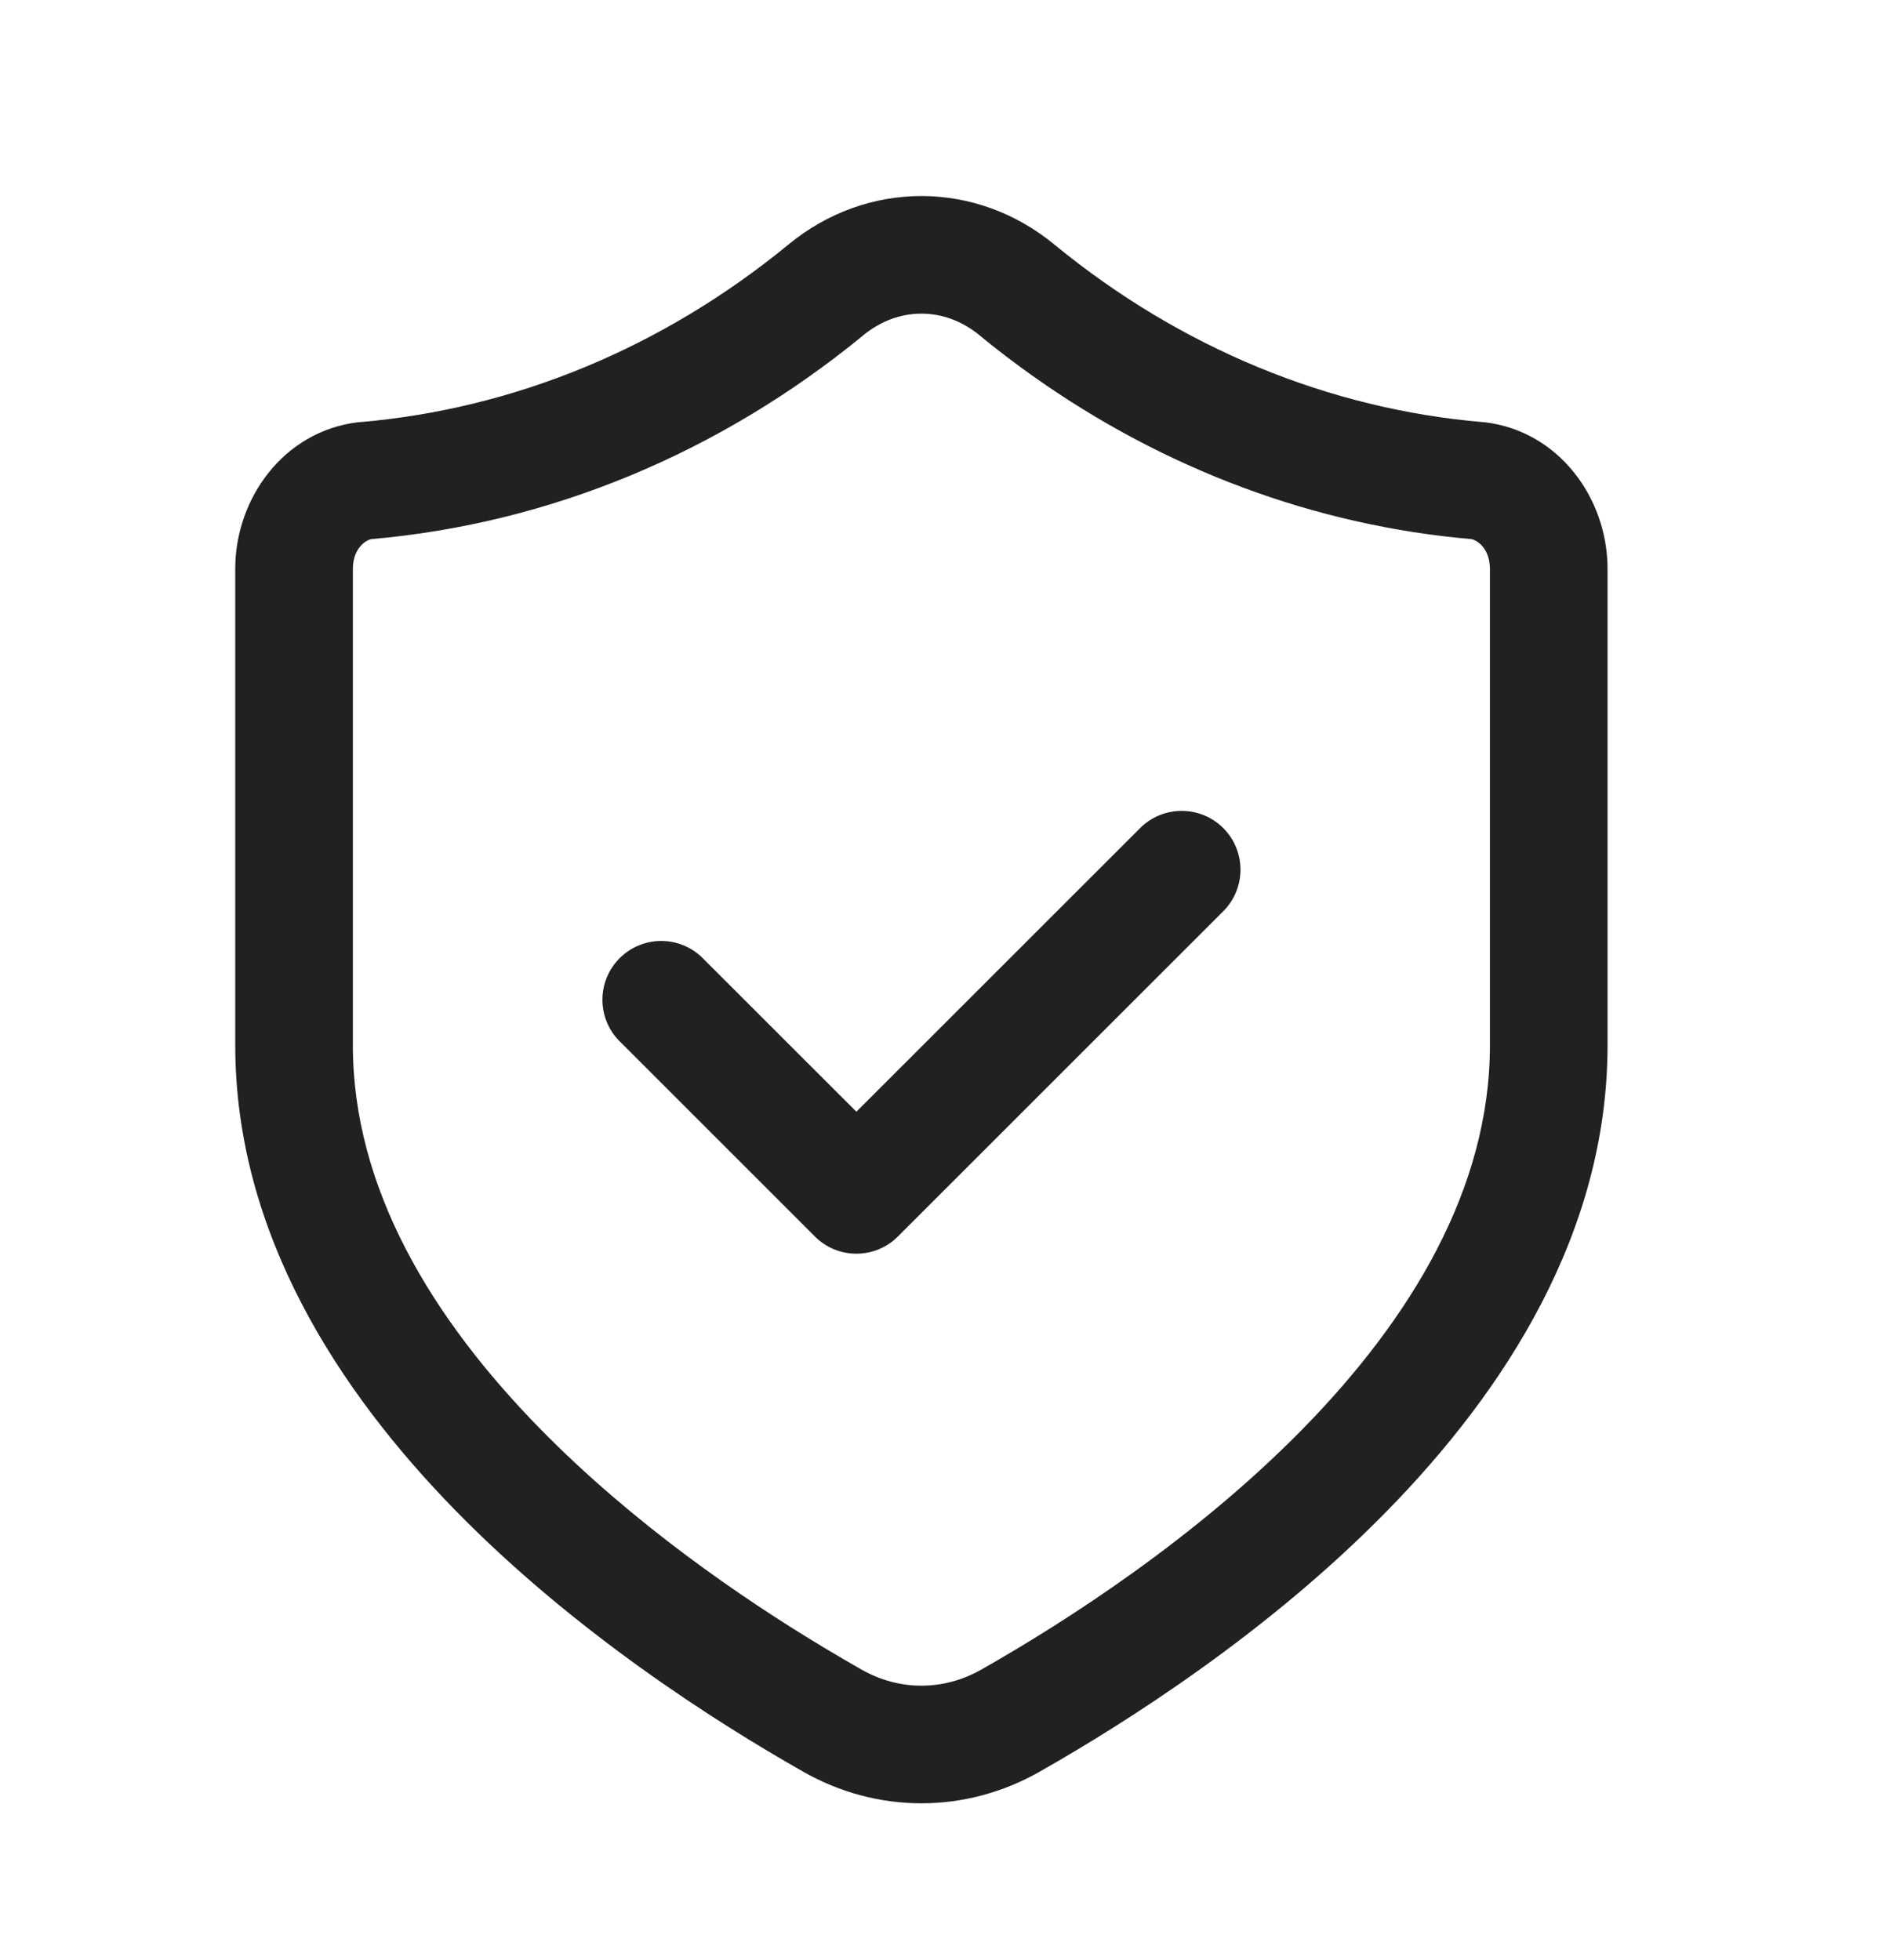
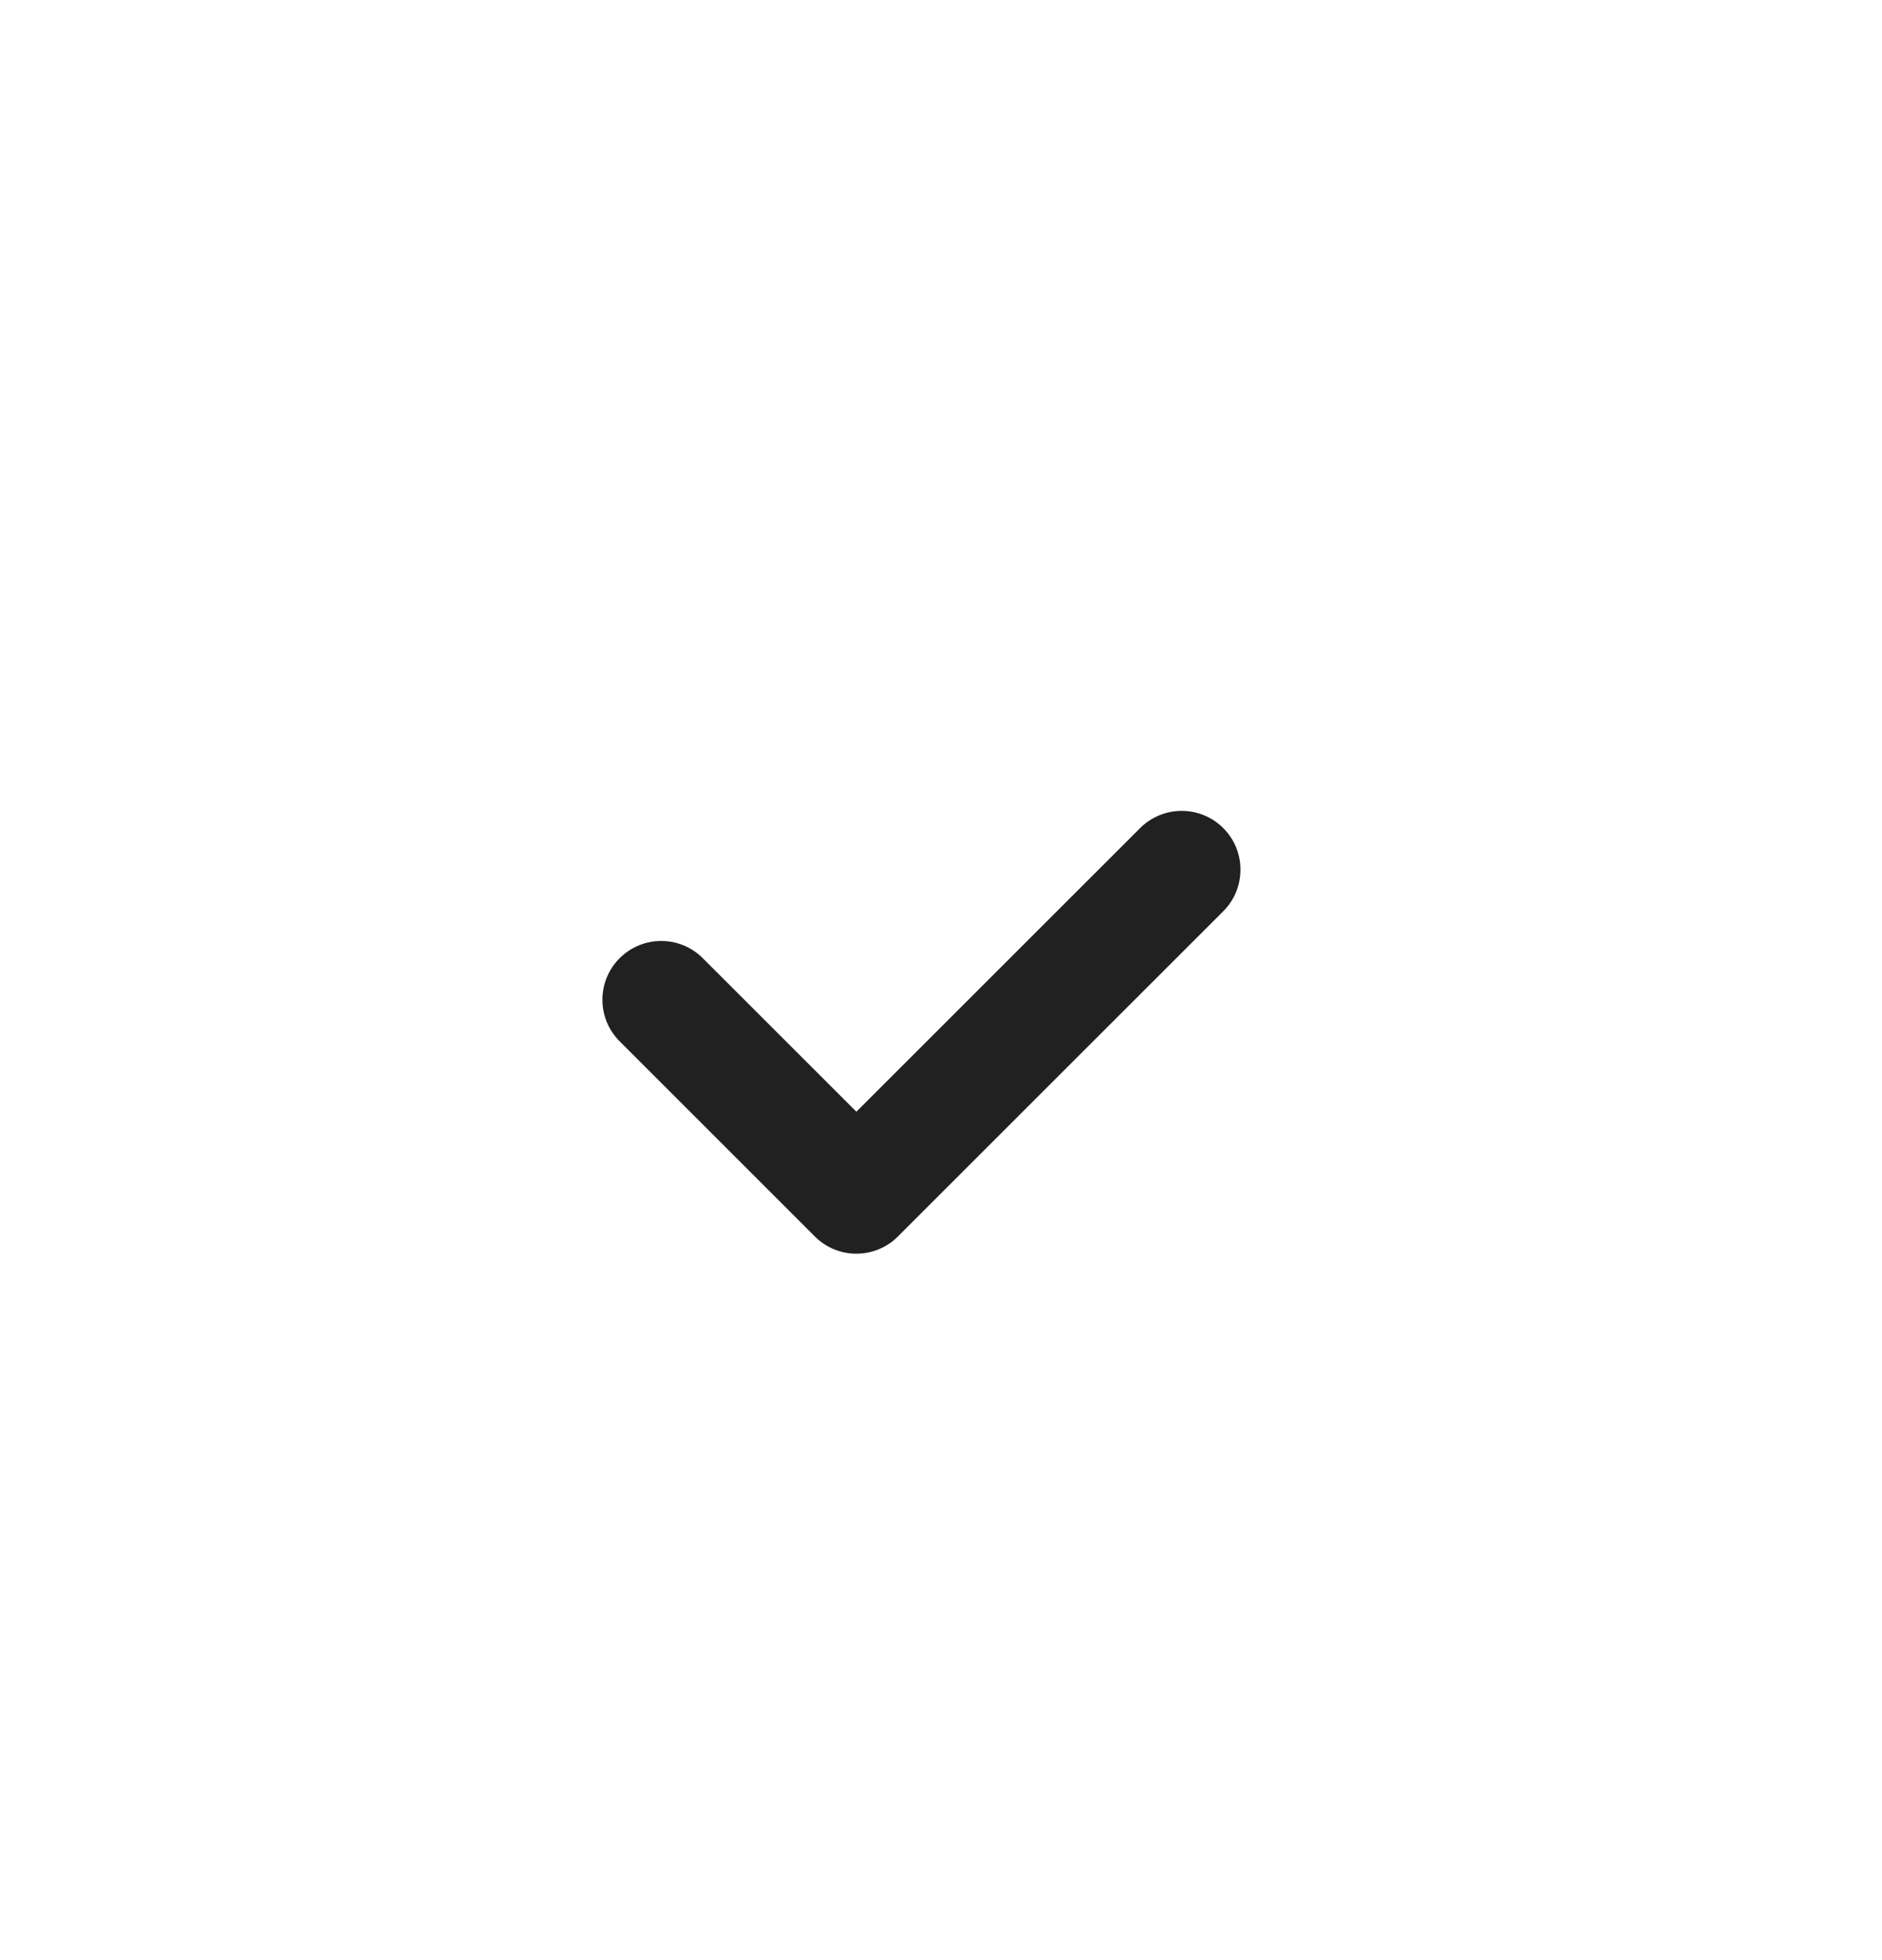
<svg xmlns="http://www.w3.org/2000/svg" width="24" height="25" viewBox="0 0 24 25" fill="none">
  <path d="M15.6 11.622C15.892 11.329 15.892 10.855 15.6 10.562C15.307 10.269 14.832 10.269 14.539 10.562L10.921 14.179L8.962 12.221C8.67 11.928 8.195 11.928 7.902 12.221C7.609 12.514 7.609 12.989 7.902 13.281L10.391 15.77C10.531 15.911 10.722 15.99 10.921 15.99C11.078 15.99 11.229 15.941 11.355 15.852C11.389 15.828 11.421 15.8 11.451 15.77L15.6 11.622Z" fill="#202120" />
-   <path fill-rule="evenodd" clip-rule="evenodd" d="M10.047 3.125C11.052 2.292 12.448 2.292 13.453 3.125C15.056 4.439 16.948 5.217 18.911 5.384C18.921 5.384 18.93 5.385 18.939 5.386C19.881 5.502 20.489 6.349 20.5 7.23L20.5 7.239L20.5 13.332C20.5 15.725 19.186 17.742 17.686 19.273C16.179 20.812 14.396 21.95 13.261 22.595C12.316 23.134 11.188 23.135 10.243 22.597C9.107 21.952 7.324 20.813 5.816 19.273C4.316 17.741 3 15.723 3 13.332L3 7.23C3.011 6.349 3.619 5.502 4.561 5.386C4.57 5.385 4.579 5.384 4.589 5.384C6.552 5.217 8.444 4.439 10.047 3.125ZM11.004 4.28C11.454 3.907 12.046 3.907 12.496 4.28L12.5 4.284C12.721 4.465 12.946 4.637 13.177 4.8C14.849 5.985 16.767 6.703 18.764 6.876C18.84 6.891 18.995 6.995 19 7.245V13.332C19 15.158 17.992 16.817 16.615 18.223C15.246 19.62 13.599 20.678 12.52 21.291L12.518 21.292C12.033 21.569 11.469 21.569 10.984 21.293C10.834 21.208 10.674 21.114 10.504 21.012C9.453 20.38 8.067 19.427 6.888 18.223C5.509 16.816 4.5 15.156 4.5 13.332V7.245C4.505 6.995 4.66 6.891 4.736 6.876C7.008 6.679 9.177 5.777 11 4.284L11.004 4.28Z" fill="#202120" />
</svg>